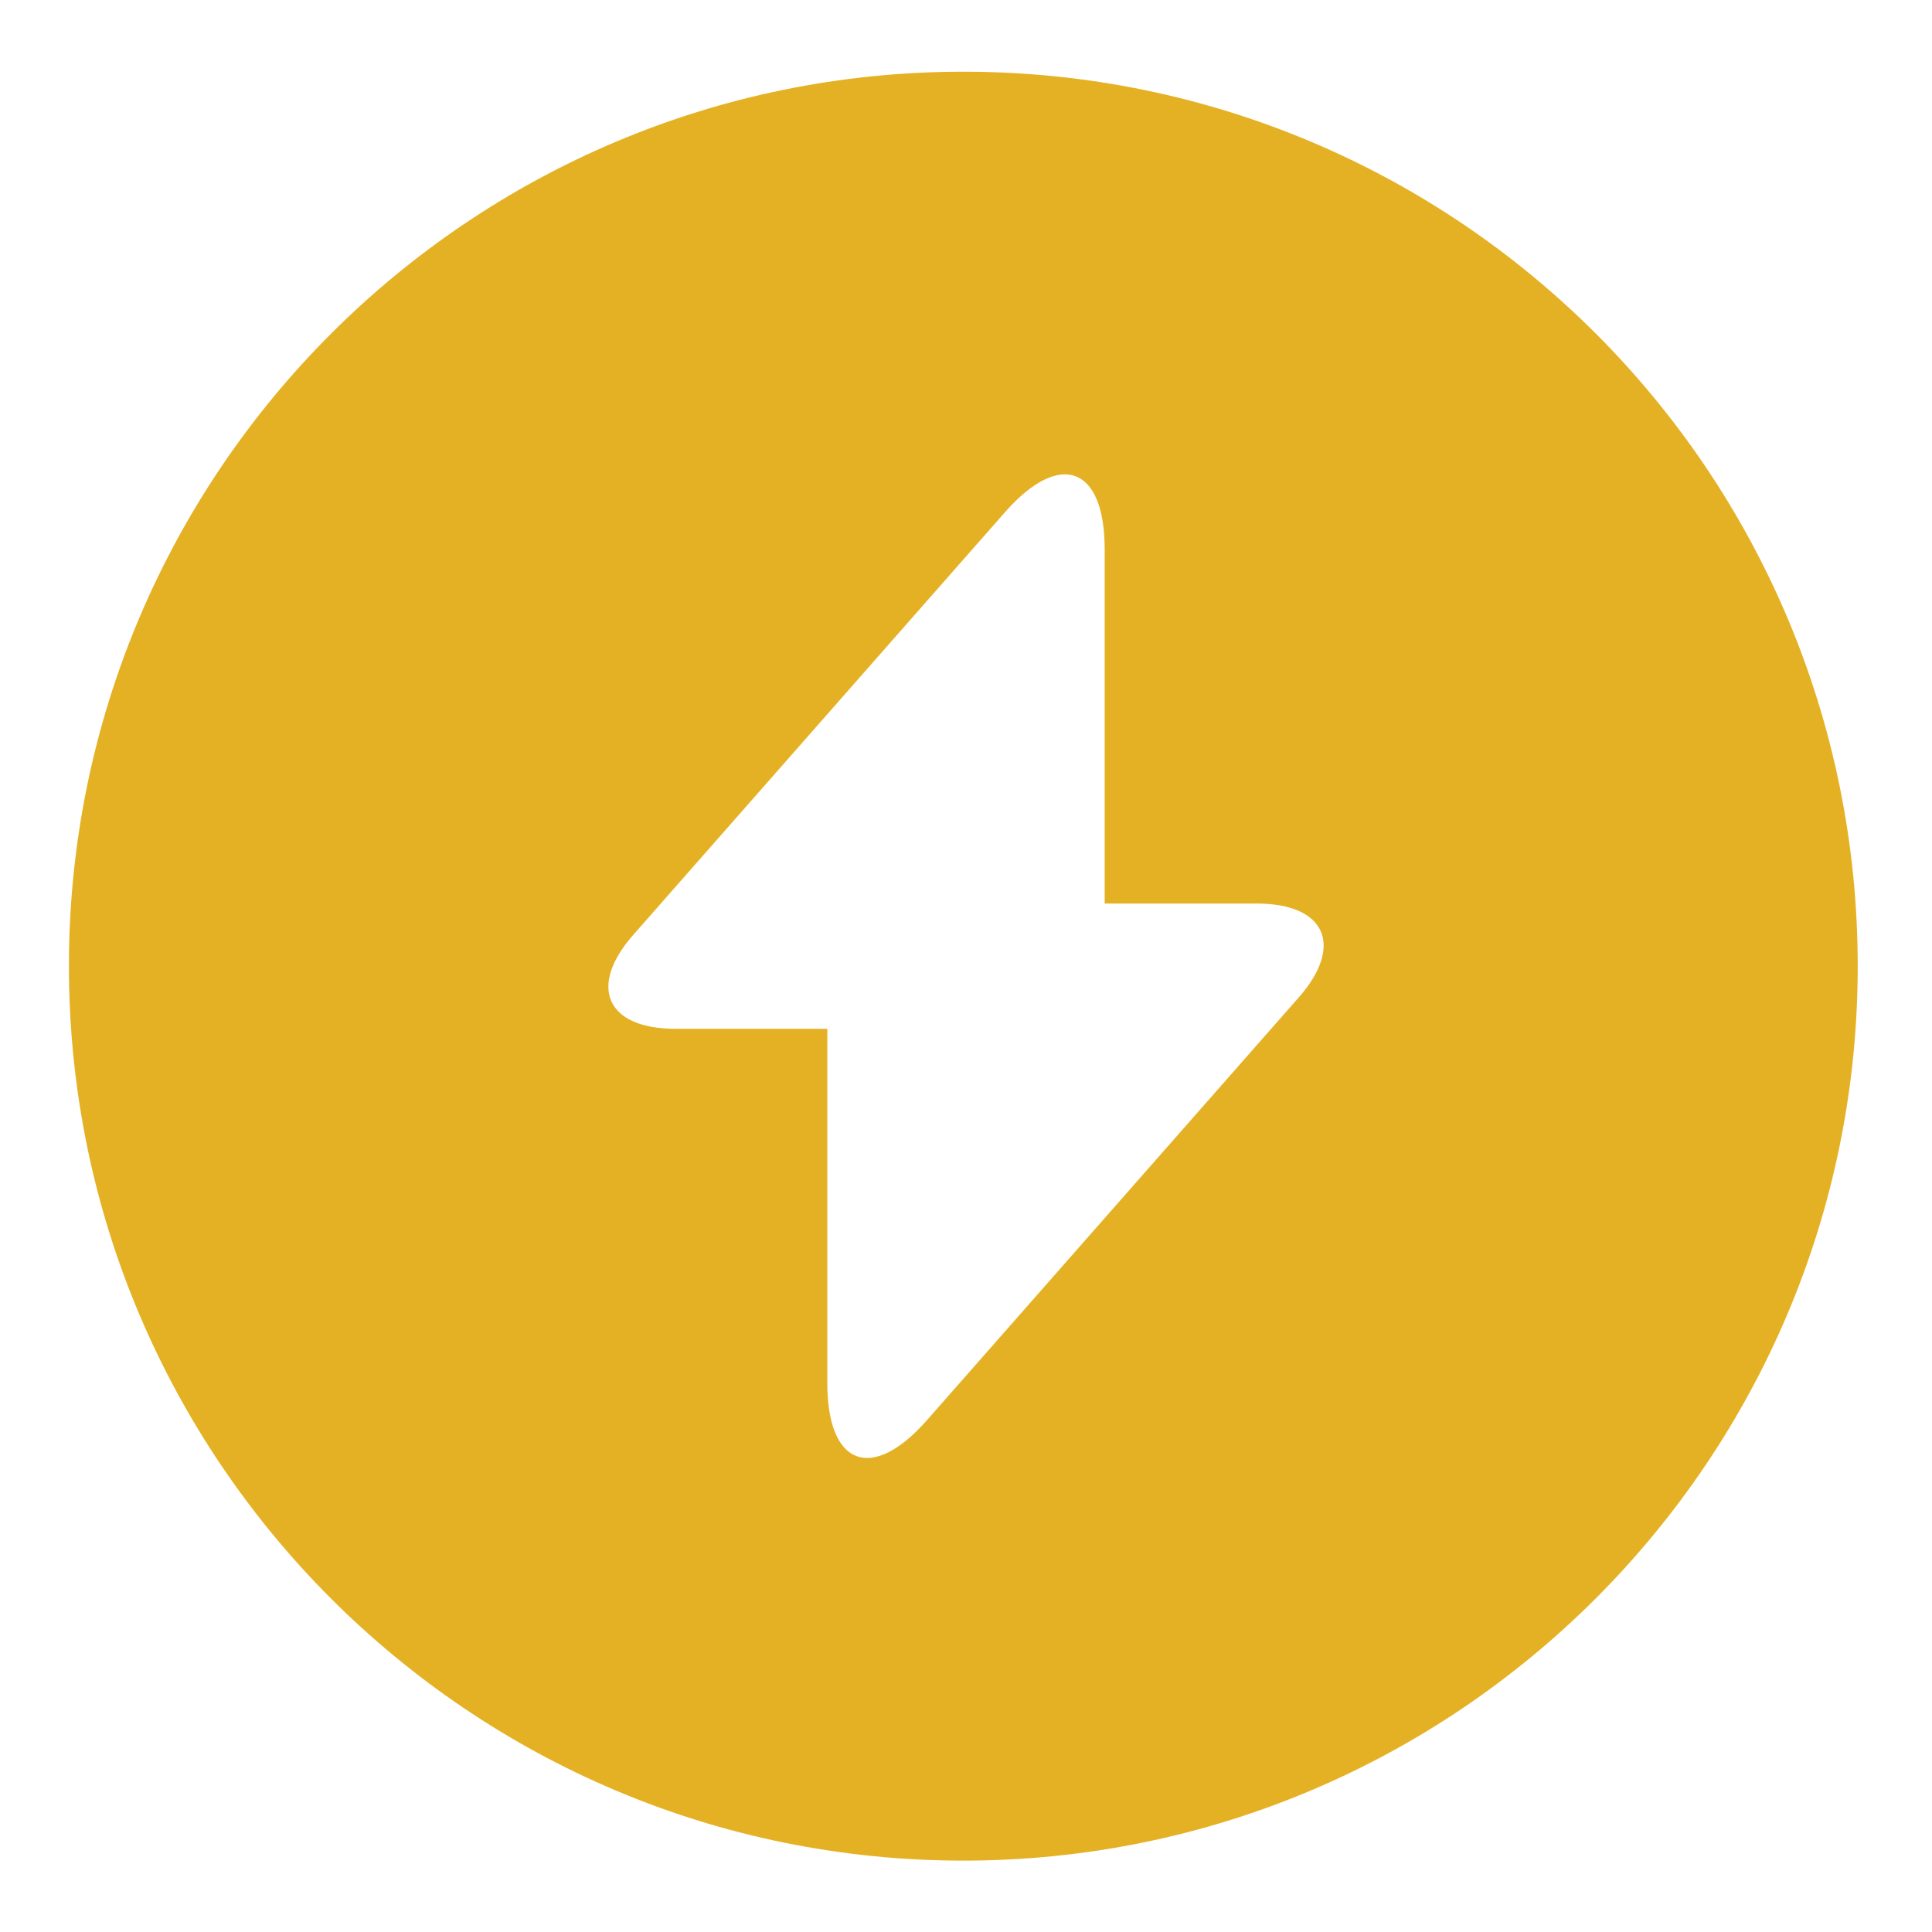
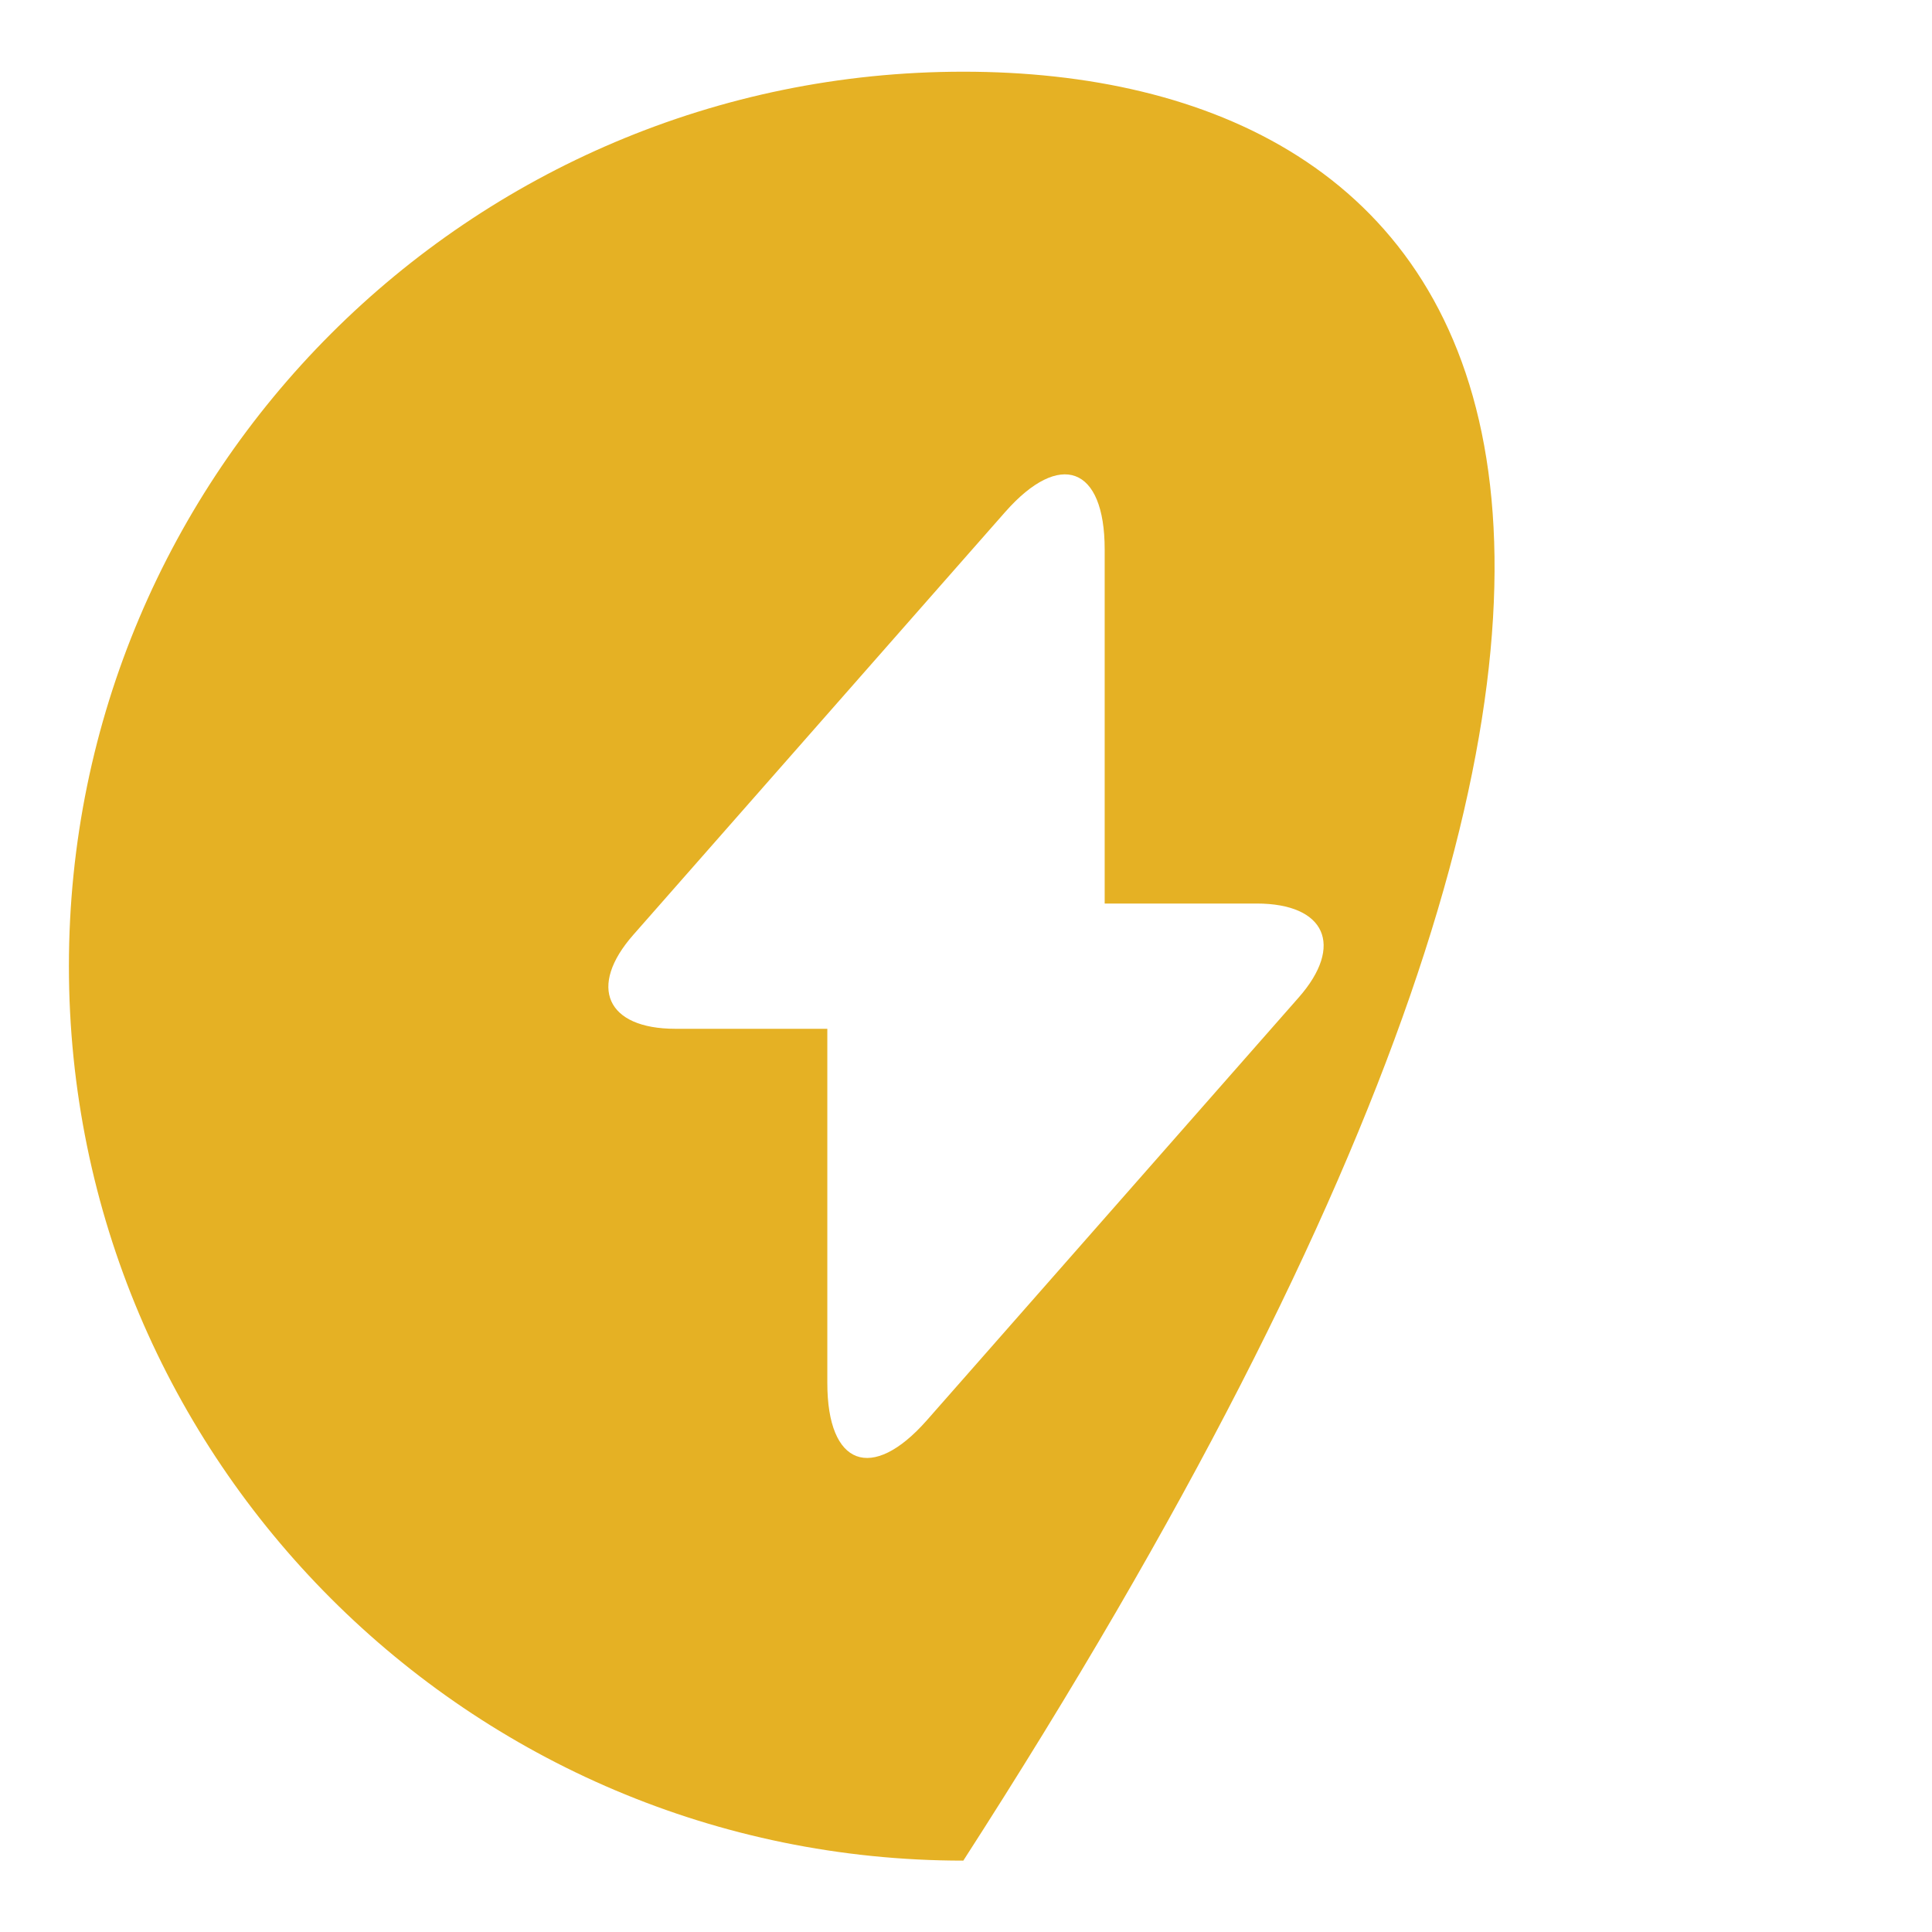
<svg xmlns="http://www.w3.org/2000/svg" width="18" height="18" viewBox="0 0 18 18" fill="none">
-   <path d="M8.975 0.668C4.375 0.668 0.642 4.401 0.642 9.001C0.642 13.601 4.375 17.335 8.975 17.335C13.575 17.335 17.308 13.601 17.308 9.001C17.308 4.401 13.583 0.668 8.975 0.668ZM12.1 9.293L9 12.818L8.633 13.235C8.125 13.81 7.708 13.66 7.708 12.885V9.585H6.292C5.65 9.585 5.475 9.193 5.9 8.71L9 5.185L9.367 4.768C9.875 4.193 10.292 4.343 10.292 5.118V8.418H11.708C12.35 8.418 12.525 8.81 12.1 9.293Z" fill="#E5B124" />
+   <path d="M8.975 0.668C4.375 0.668 0.642 4.401 0.642 9.001C0.642 13.601 4.375 17.335 8.975 17.335C17.308 4.401 13.583 0.668 8.975 0.668ZM12.1 9.293L9 12.818L8.633 13.235C8.125 13.81 7.708 13.66 7.708 12.885V9.585H6.292C5.65 9.585 5.475 9.193 5.9 8.71L9 5.185L9.367 4.768C9.875 4.193 10.292 4.343 10.292 5.118V8.418H11.708C12.35 8.418 12.525 8.81 12.1 9.293Z" fill="#E5B124" />
</svg>